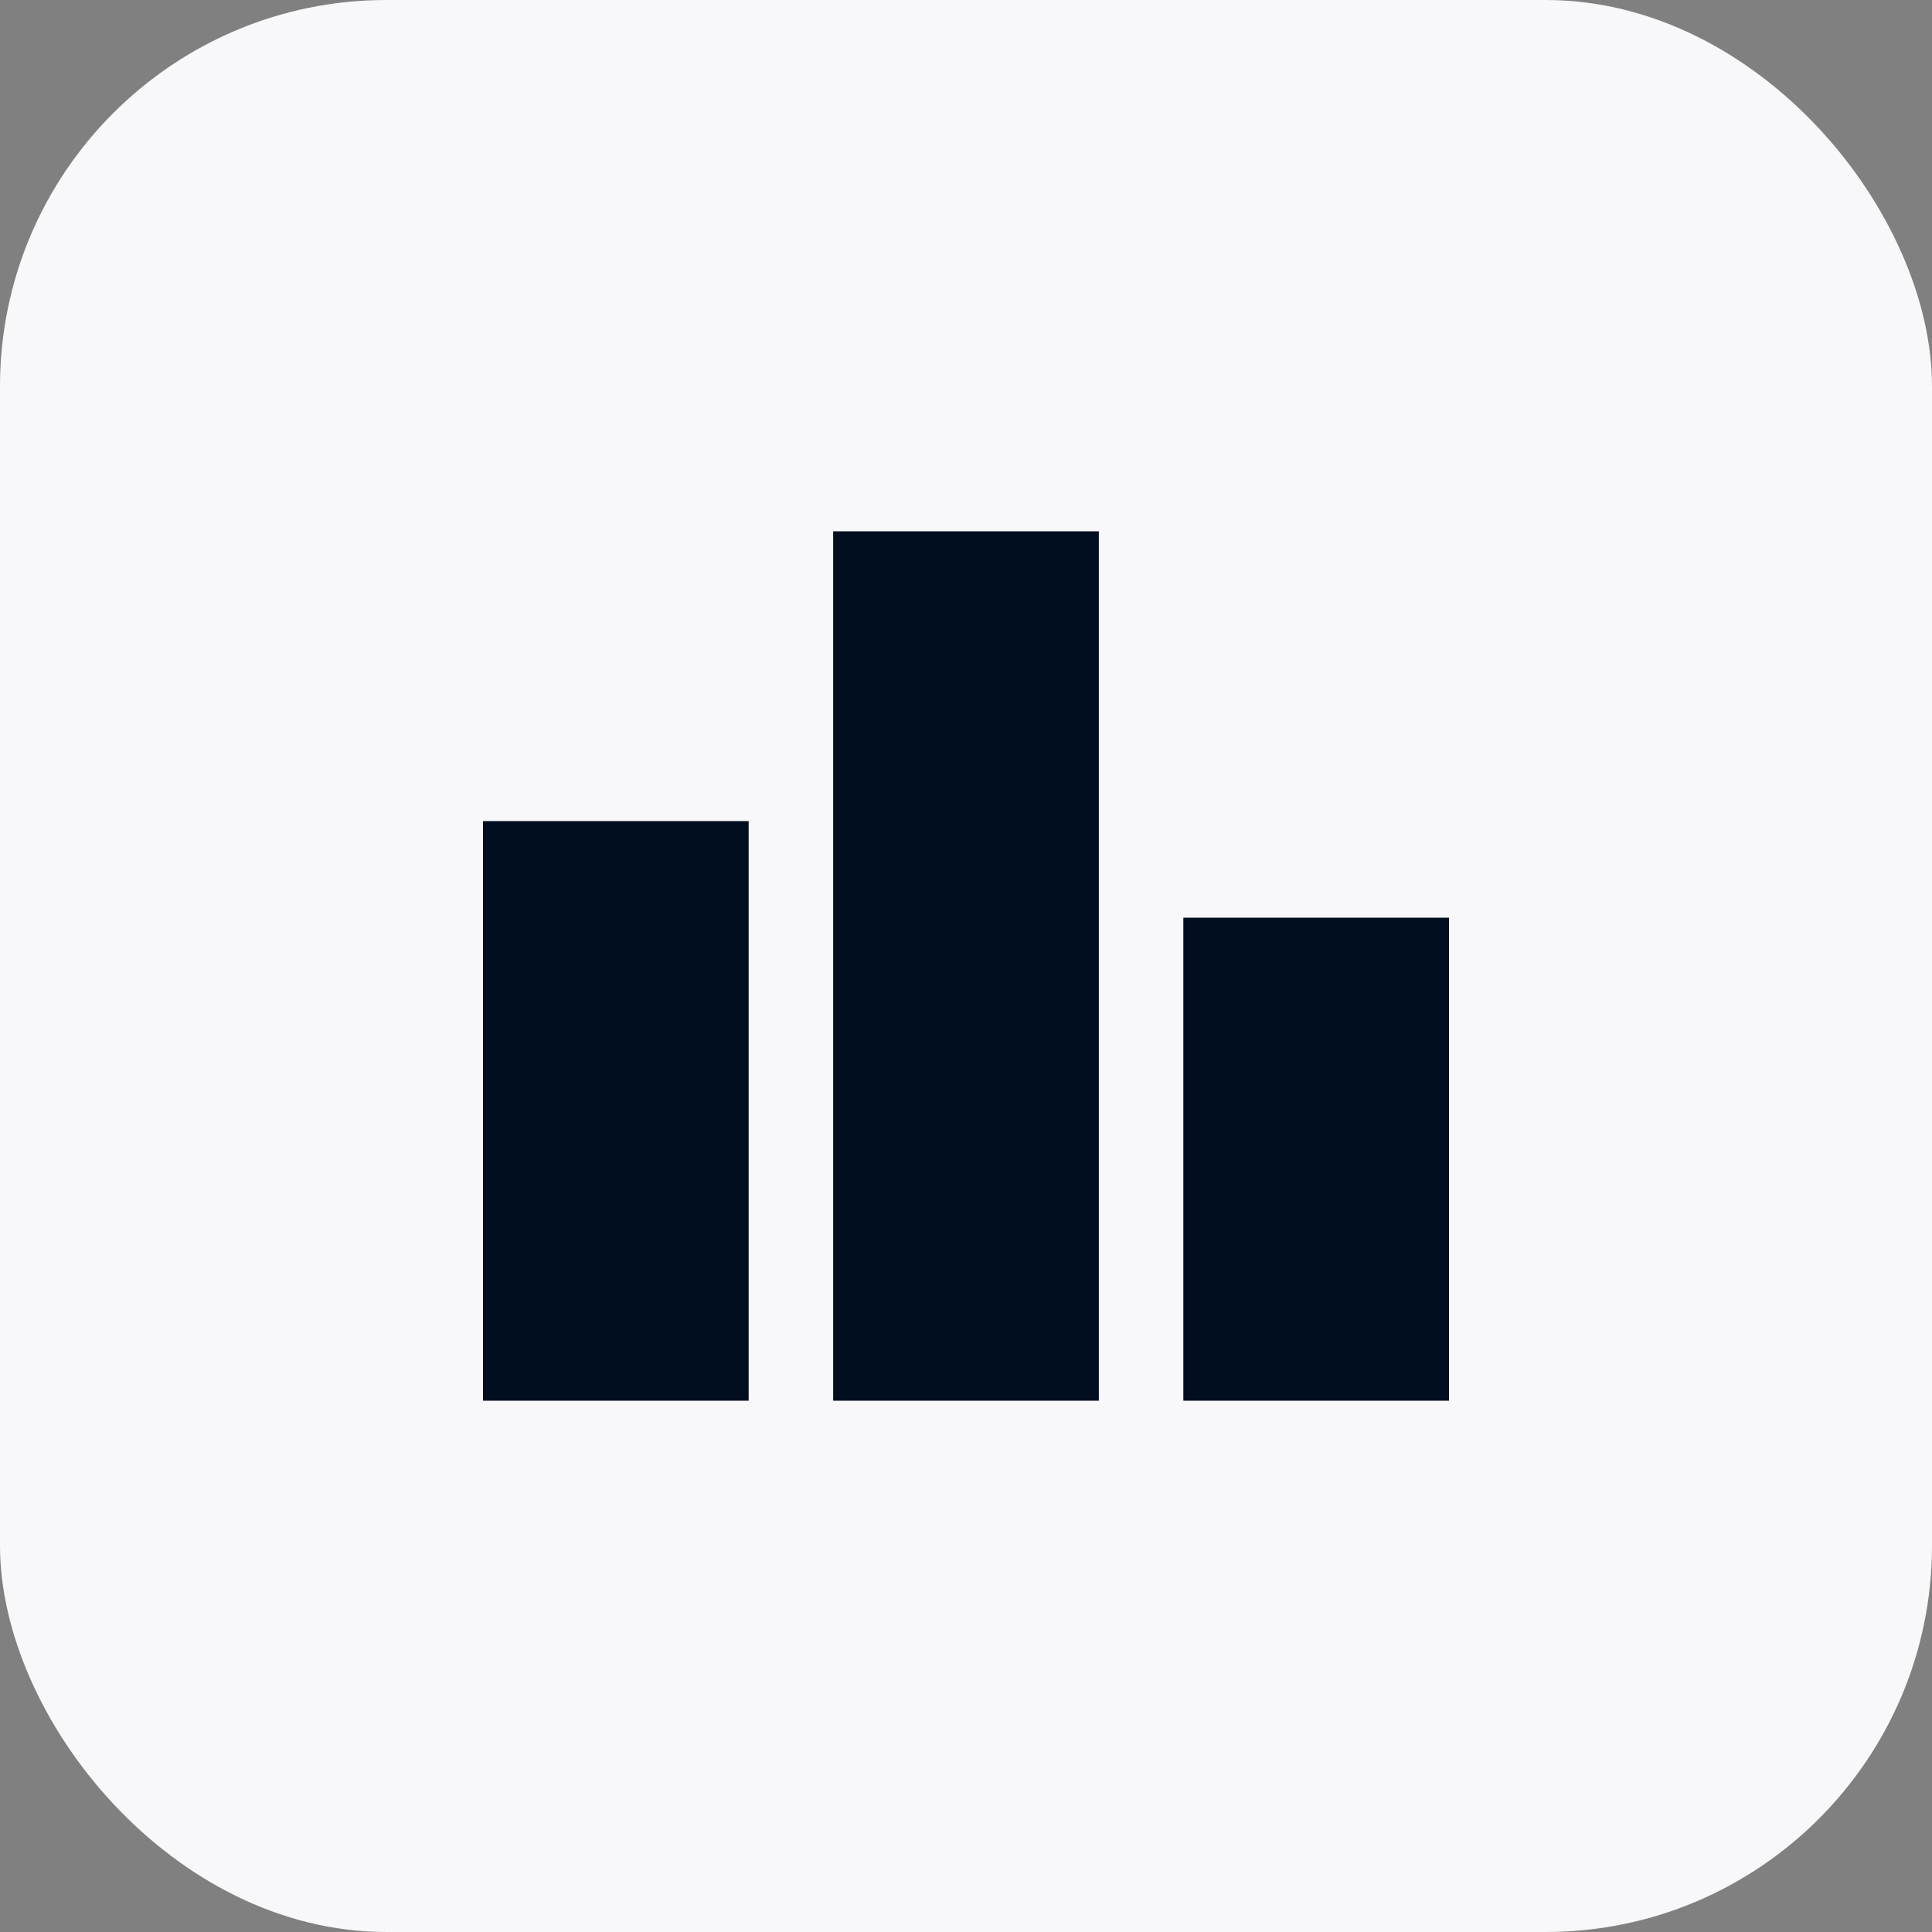
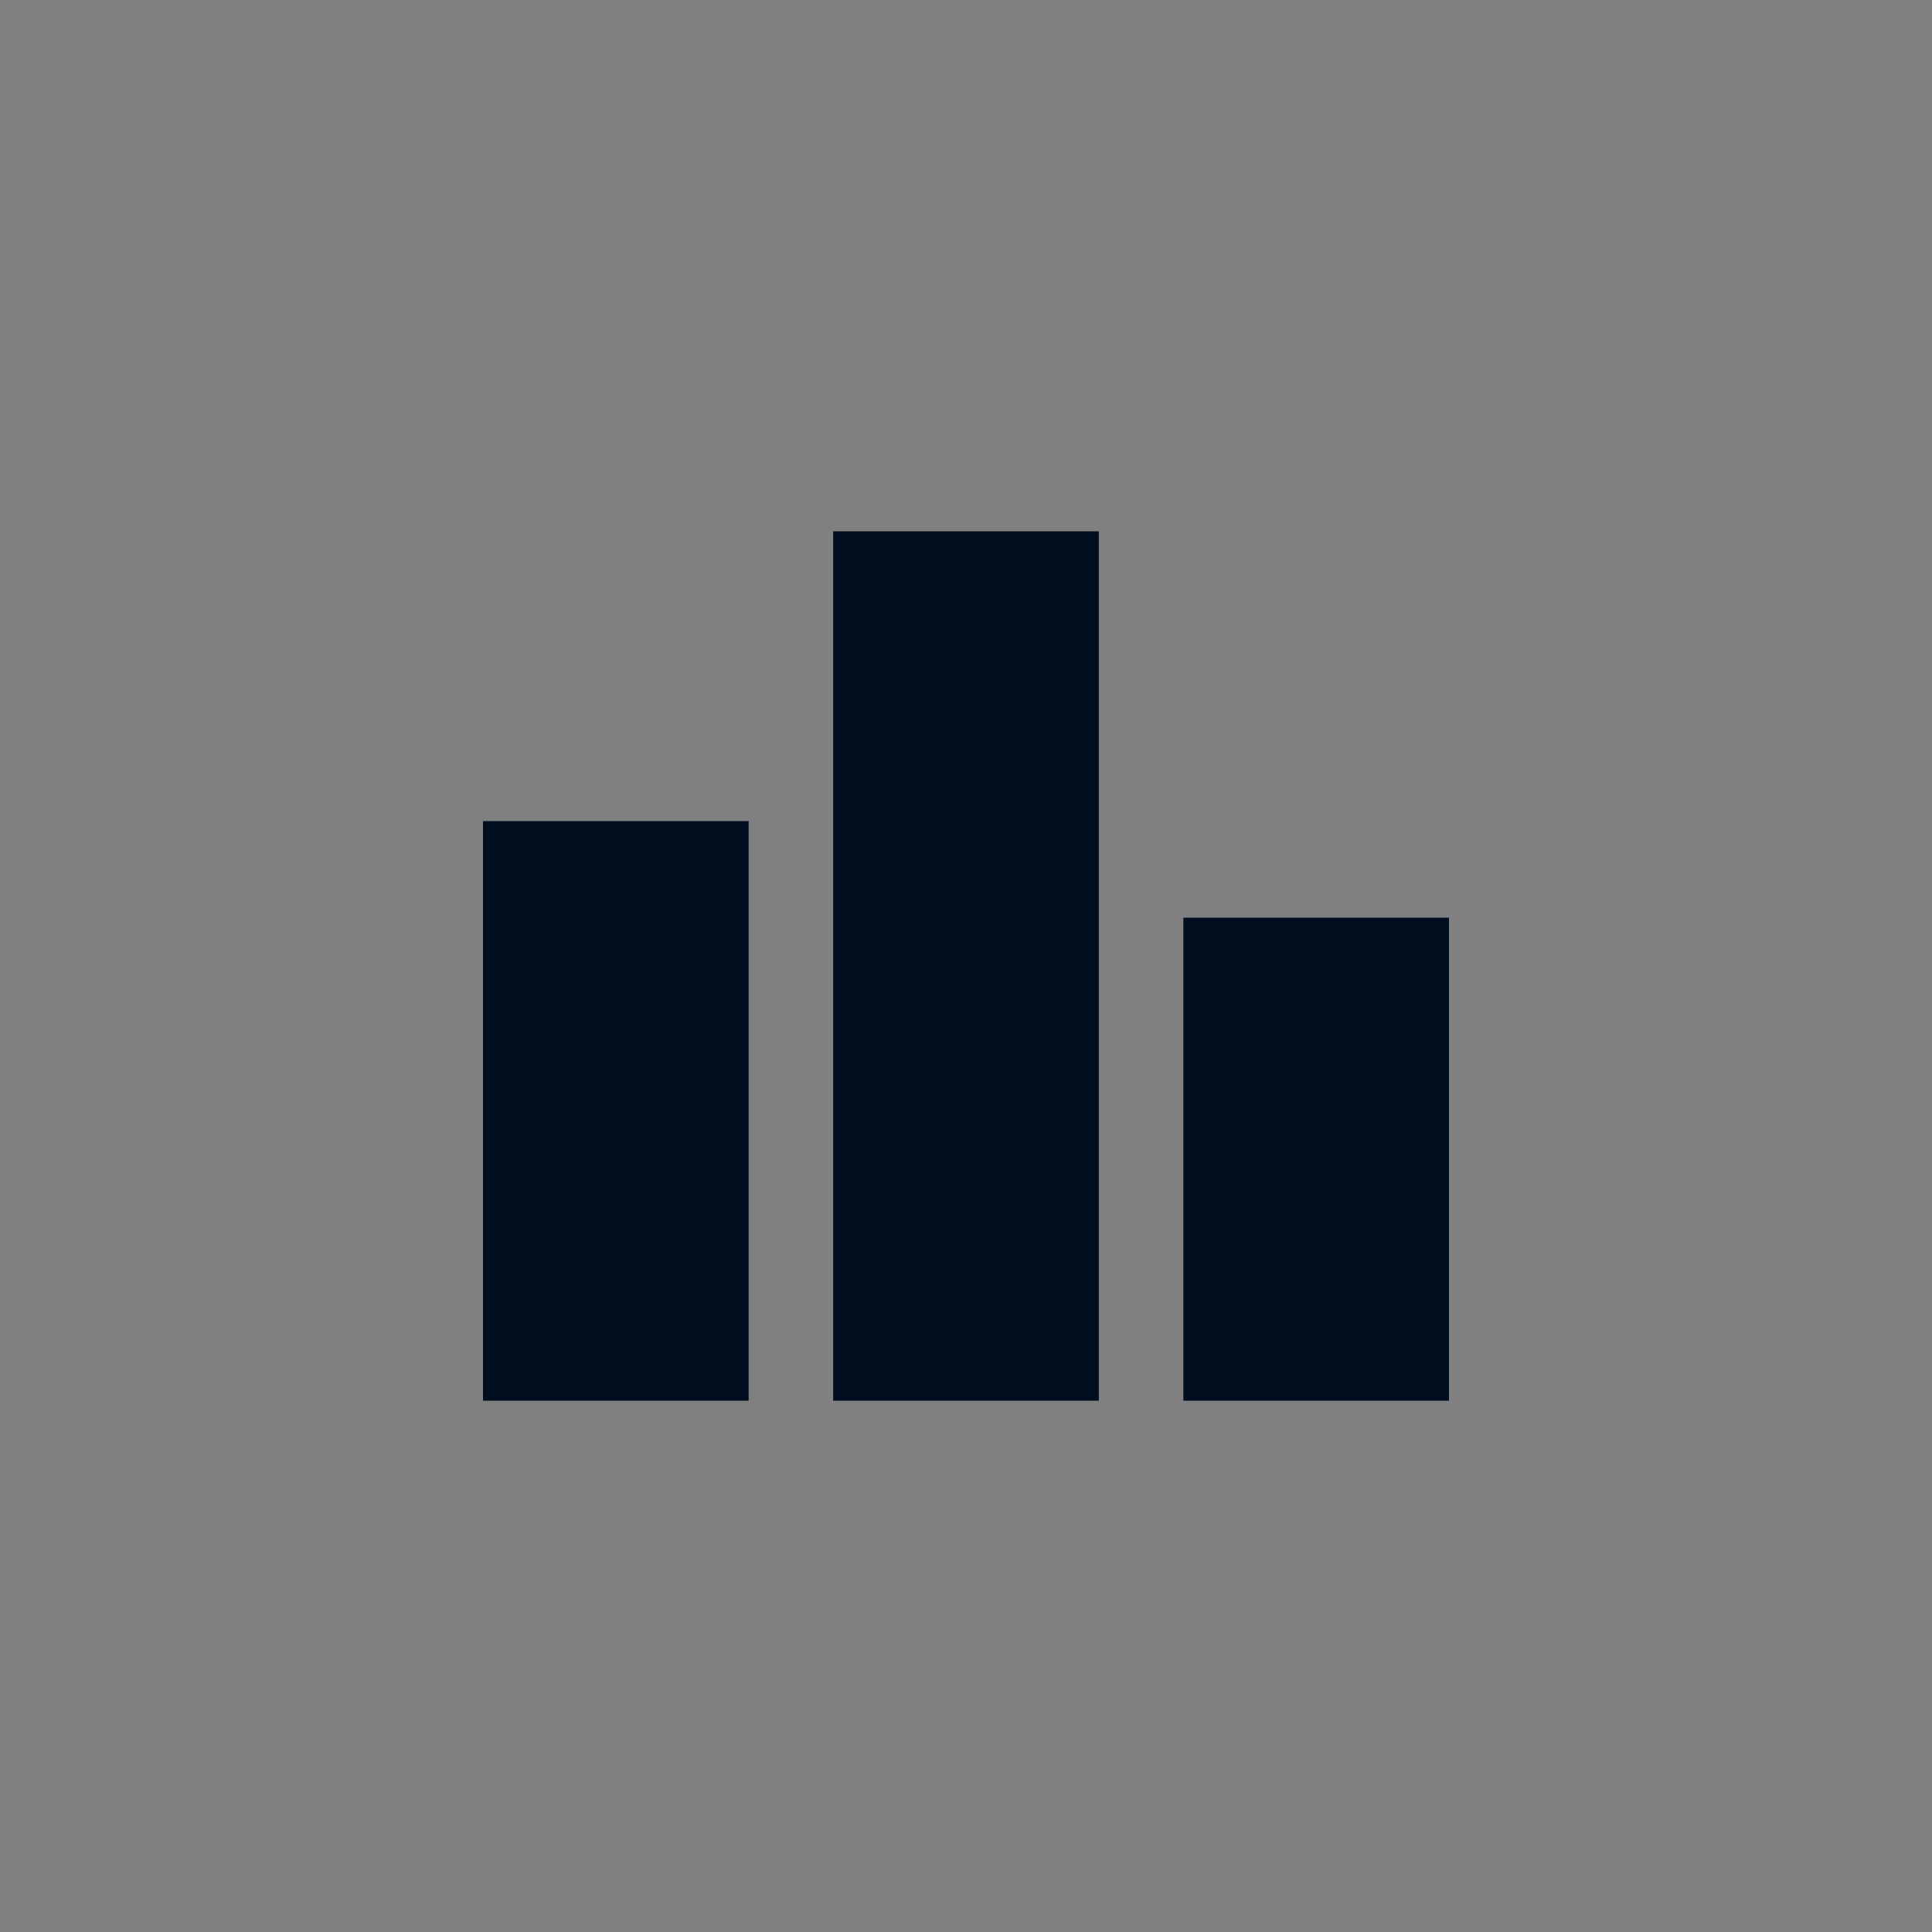
<svg xmlns="http://www.w3.org/2000/svg" width="40" height="40" viewBox="0 0 40 40" fill="none">
  <rect x="0" y="0" width="40" height="40" fill="#808080" stroke="none" />
-   <rect width="40" height="40" rx="8" fill="#F8F8FA" />
  <path d="M10 29V17H15.5V29H10ZM17.25 29V11H22.75V29H17.25ZM24.5 29V19H30V29H24.5Z" fill="#000E1F" />
</svg>